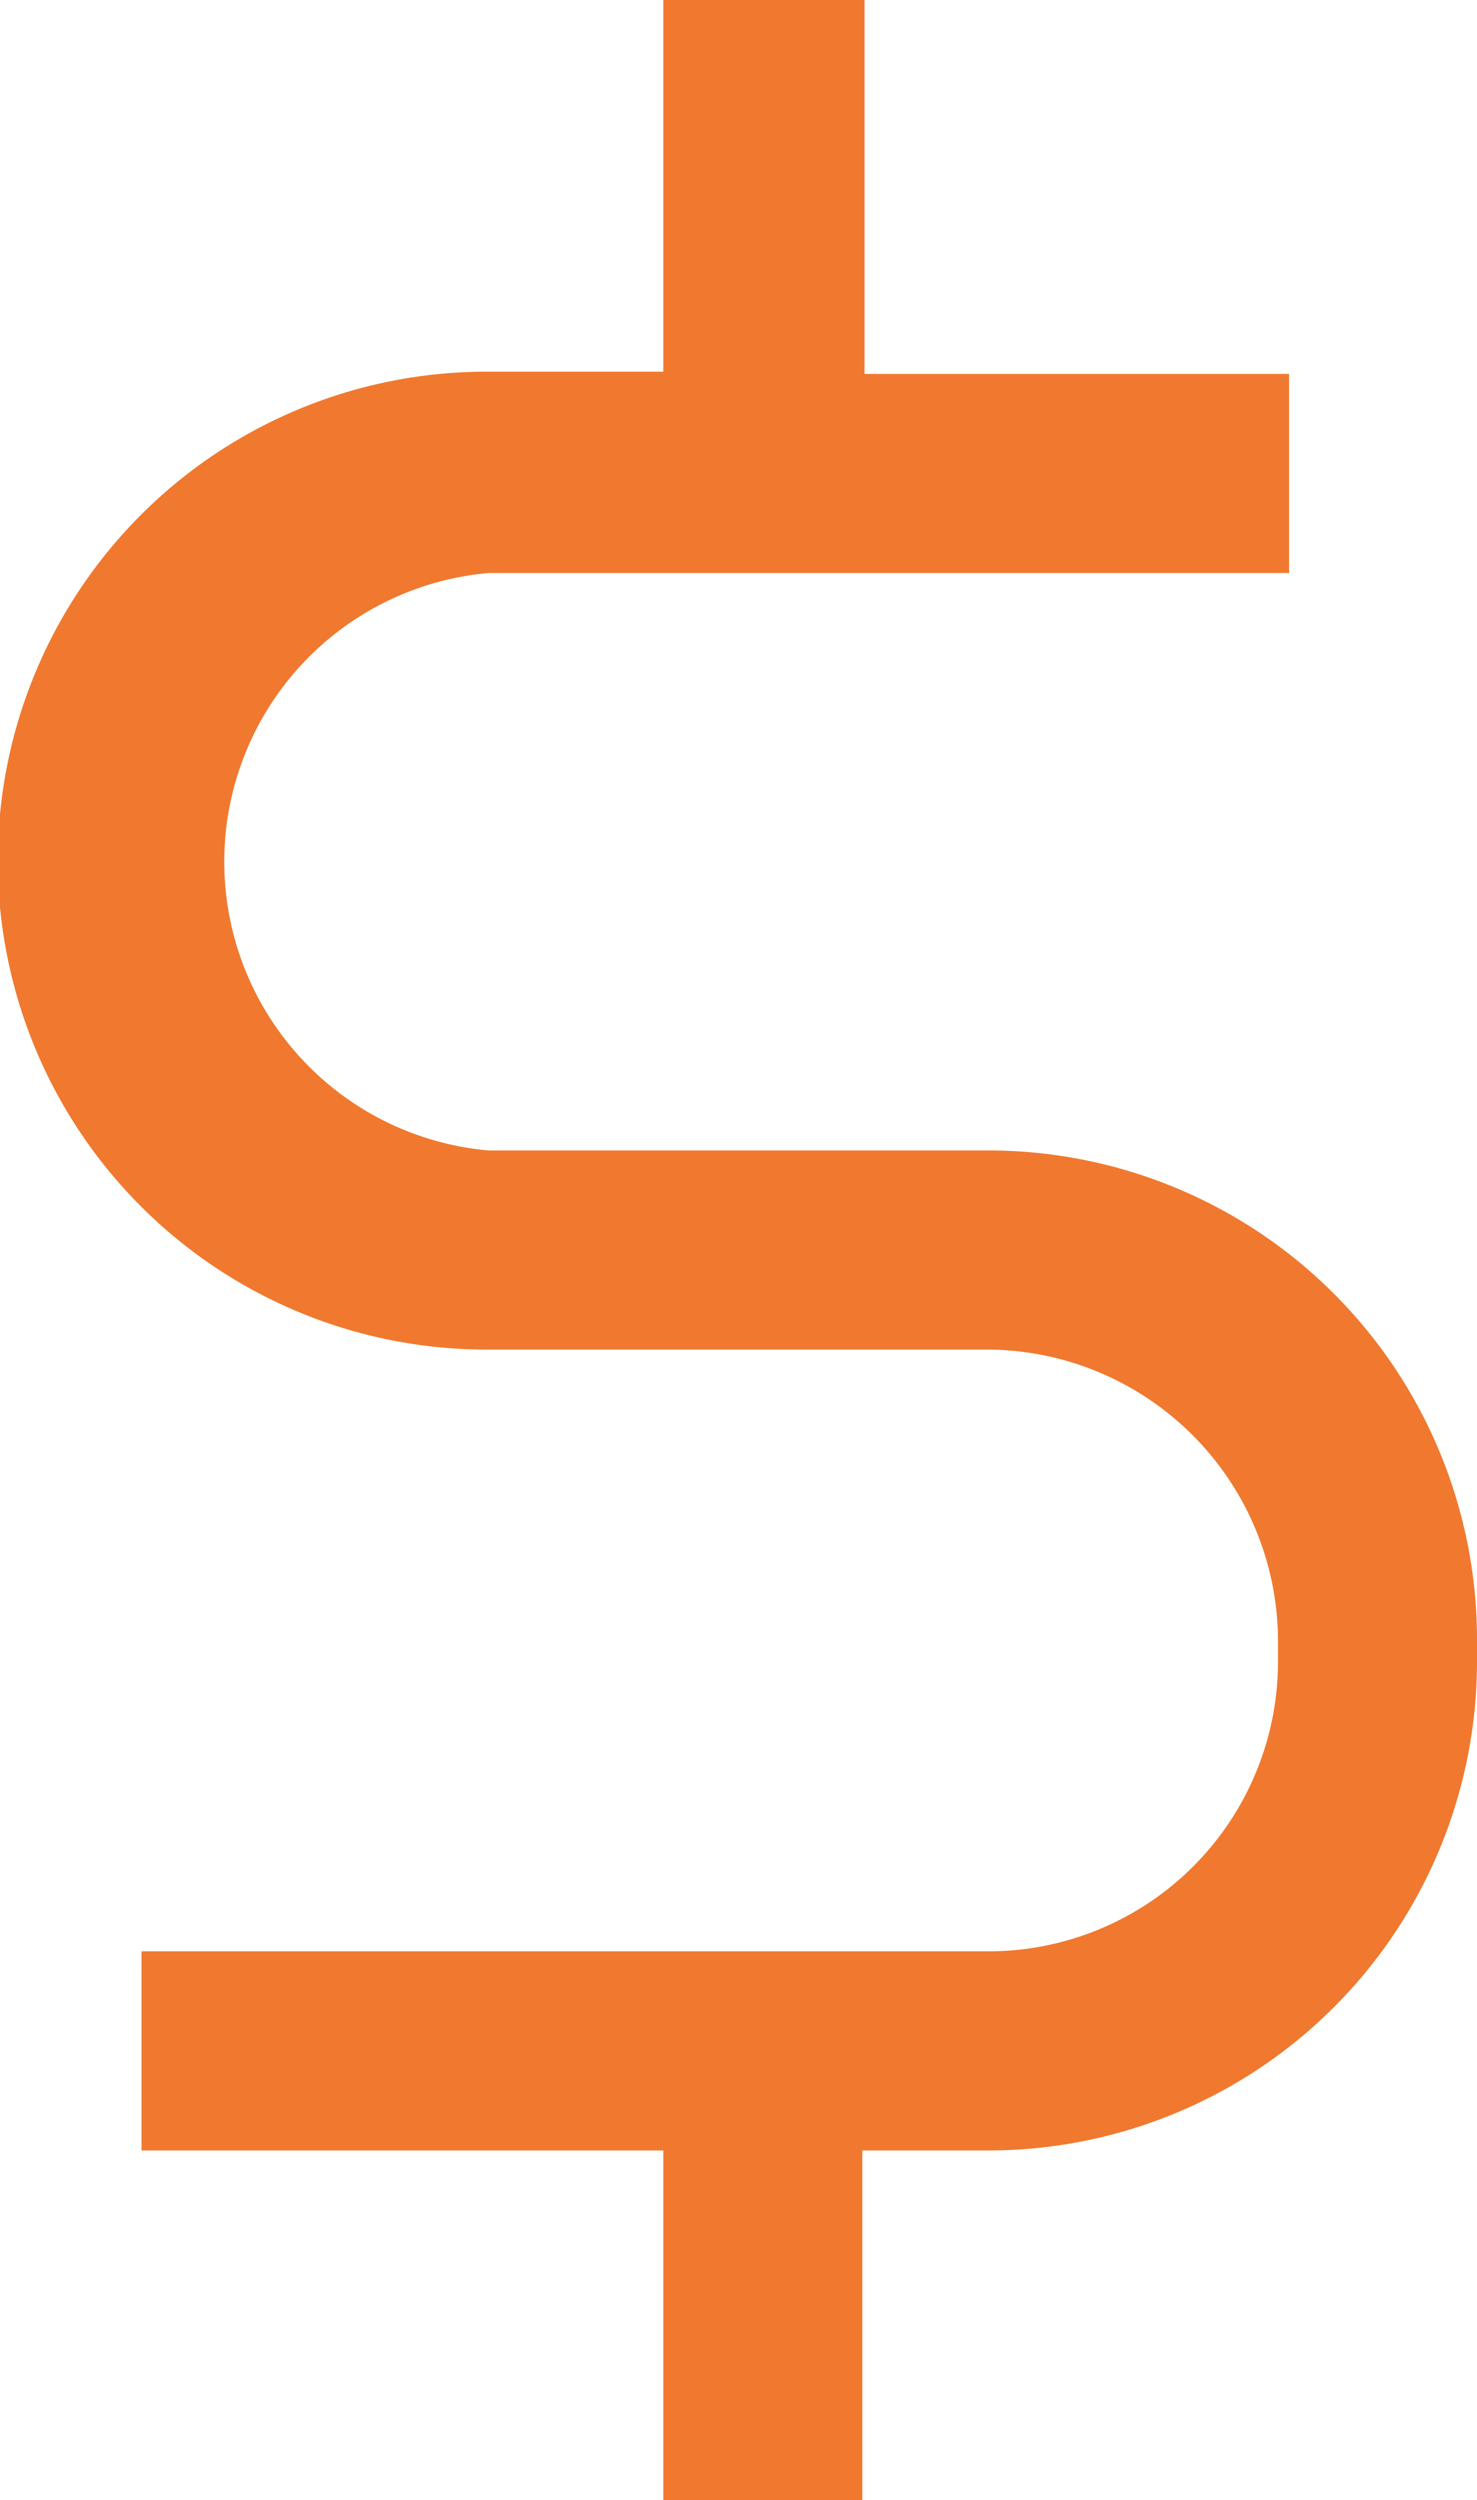
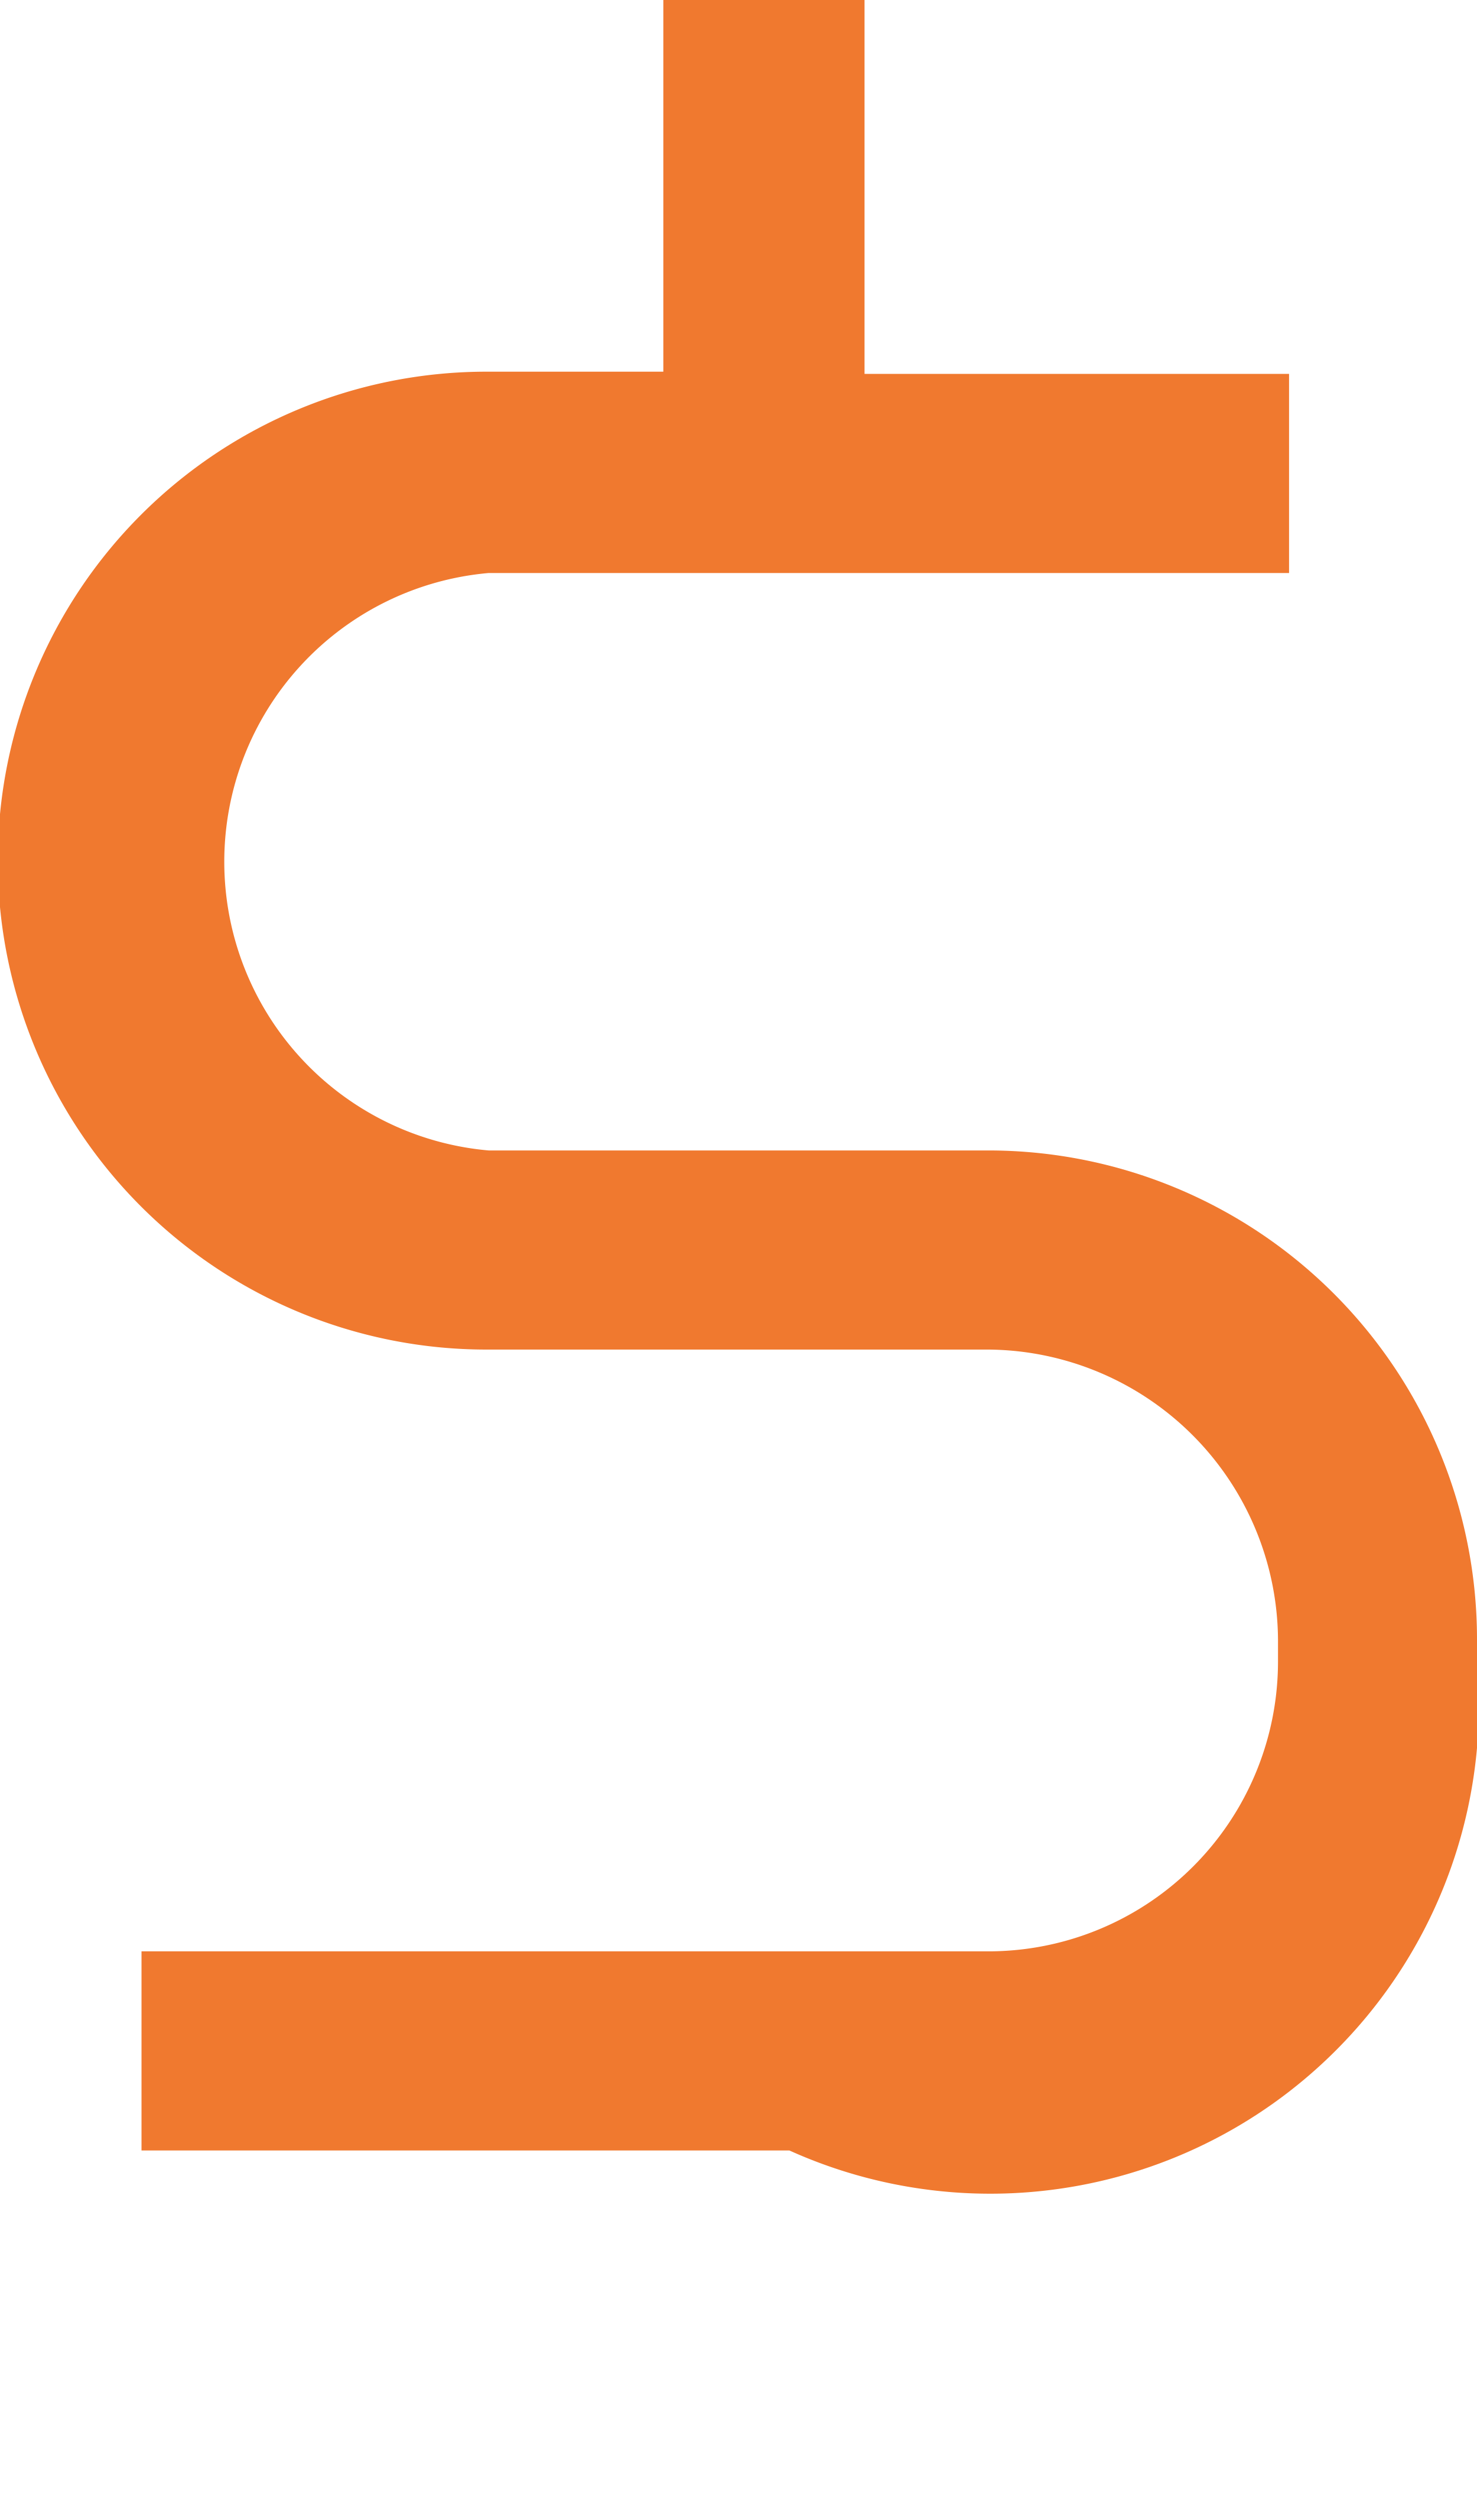
<svg xmlns="http://www.w3.org/2000/svg" viewBox="0 0 6.68 11.3">
  <defs>
    <style>.cls-1{fill:#f0792f;}</style>
  </defs>
  <g id="Layer_2" data-name="Layer 2">
    <g id="Layer_1-2" data-name="Layer 1">
-       <path id="OTP-ICON-09" class="cls-1" d="M4.47,5.2H2.21a1.31,1.31,0,0,1,0-2.61H5.83v-.9H3.91V0H3V1.68h-.8a2.21,2.21,0,0,0,0,4.42H4.47A1.32,1.32,0,0,1,5.78,7.41v.1A1.31,1.31,0,0,1,4.47,8.82H.64v.9H3V11.3h.9V9.72h.57A2.21,2.21,0,0,0,6.68,7.51v-.1A2.21,2.21,0,0,0,4.47,5.2Z" />
+       <path id="OTP-ICON-09" class="cls-1" d="M4.47,5.2H2.21a1.31,1.31,0,0,1,0-2.61H5.83v-.9H3.91V0H3V1.68h-.8a2.21,2.21,0,0,0,0,4.42H4.47A1.32,1.32,0,0,1,5.78,7.41v.1A1.31,1.31,0,0,1,4.47,8.82H.64v.9H3V11.3V9.72h.57A2.21,2.21,0,0,0,6.68,7.51v-.1A2.21,2.21,0,0,0,4.47,5.2Z" />
    </g>
  </g>
</svg>